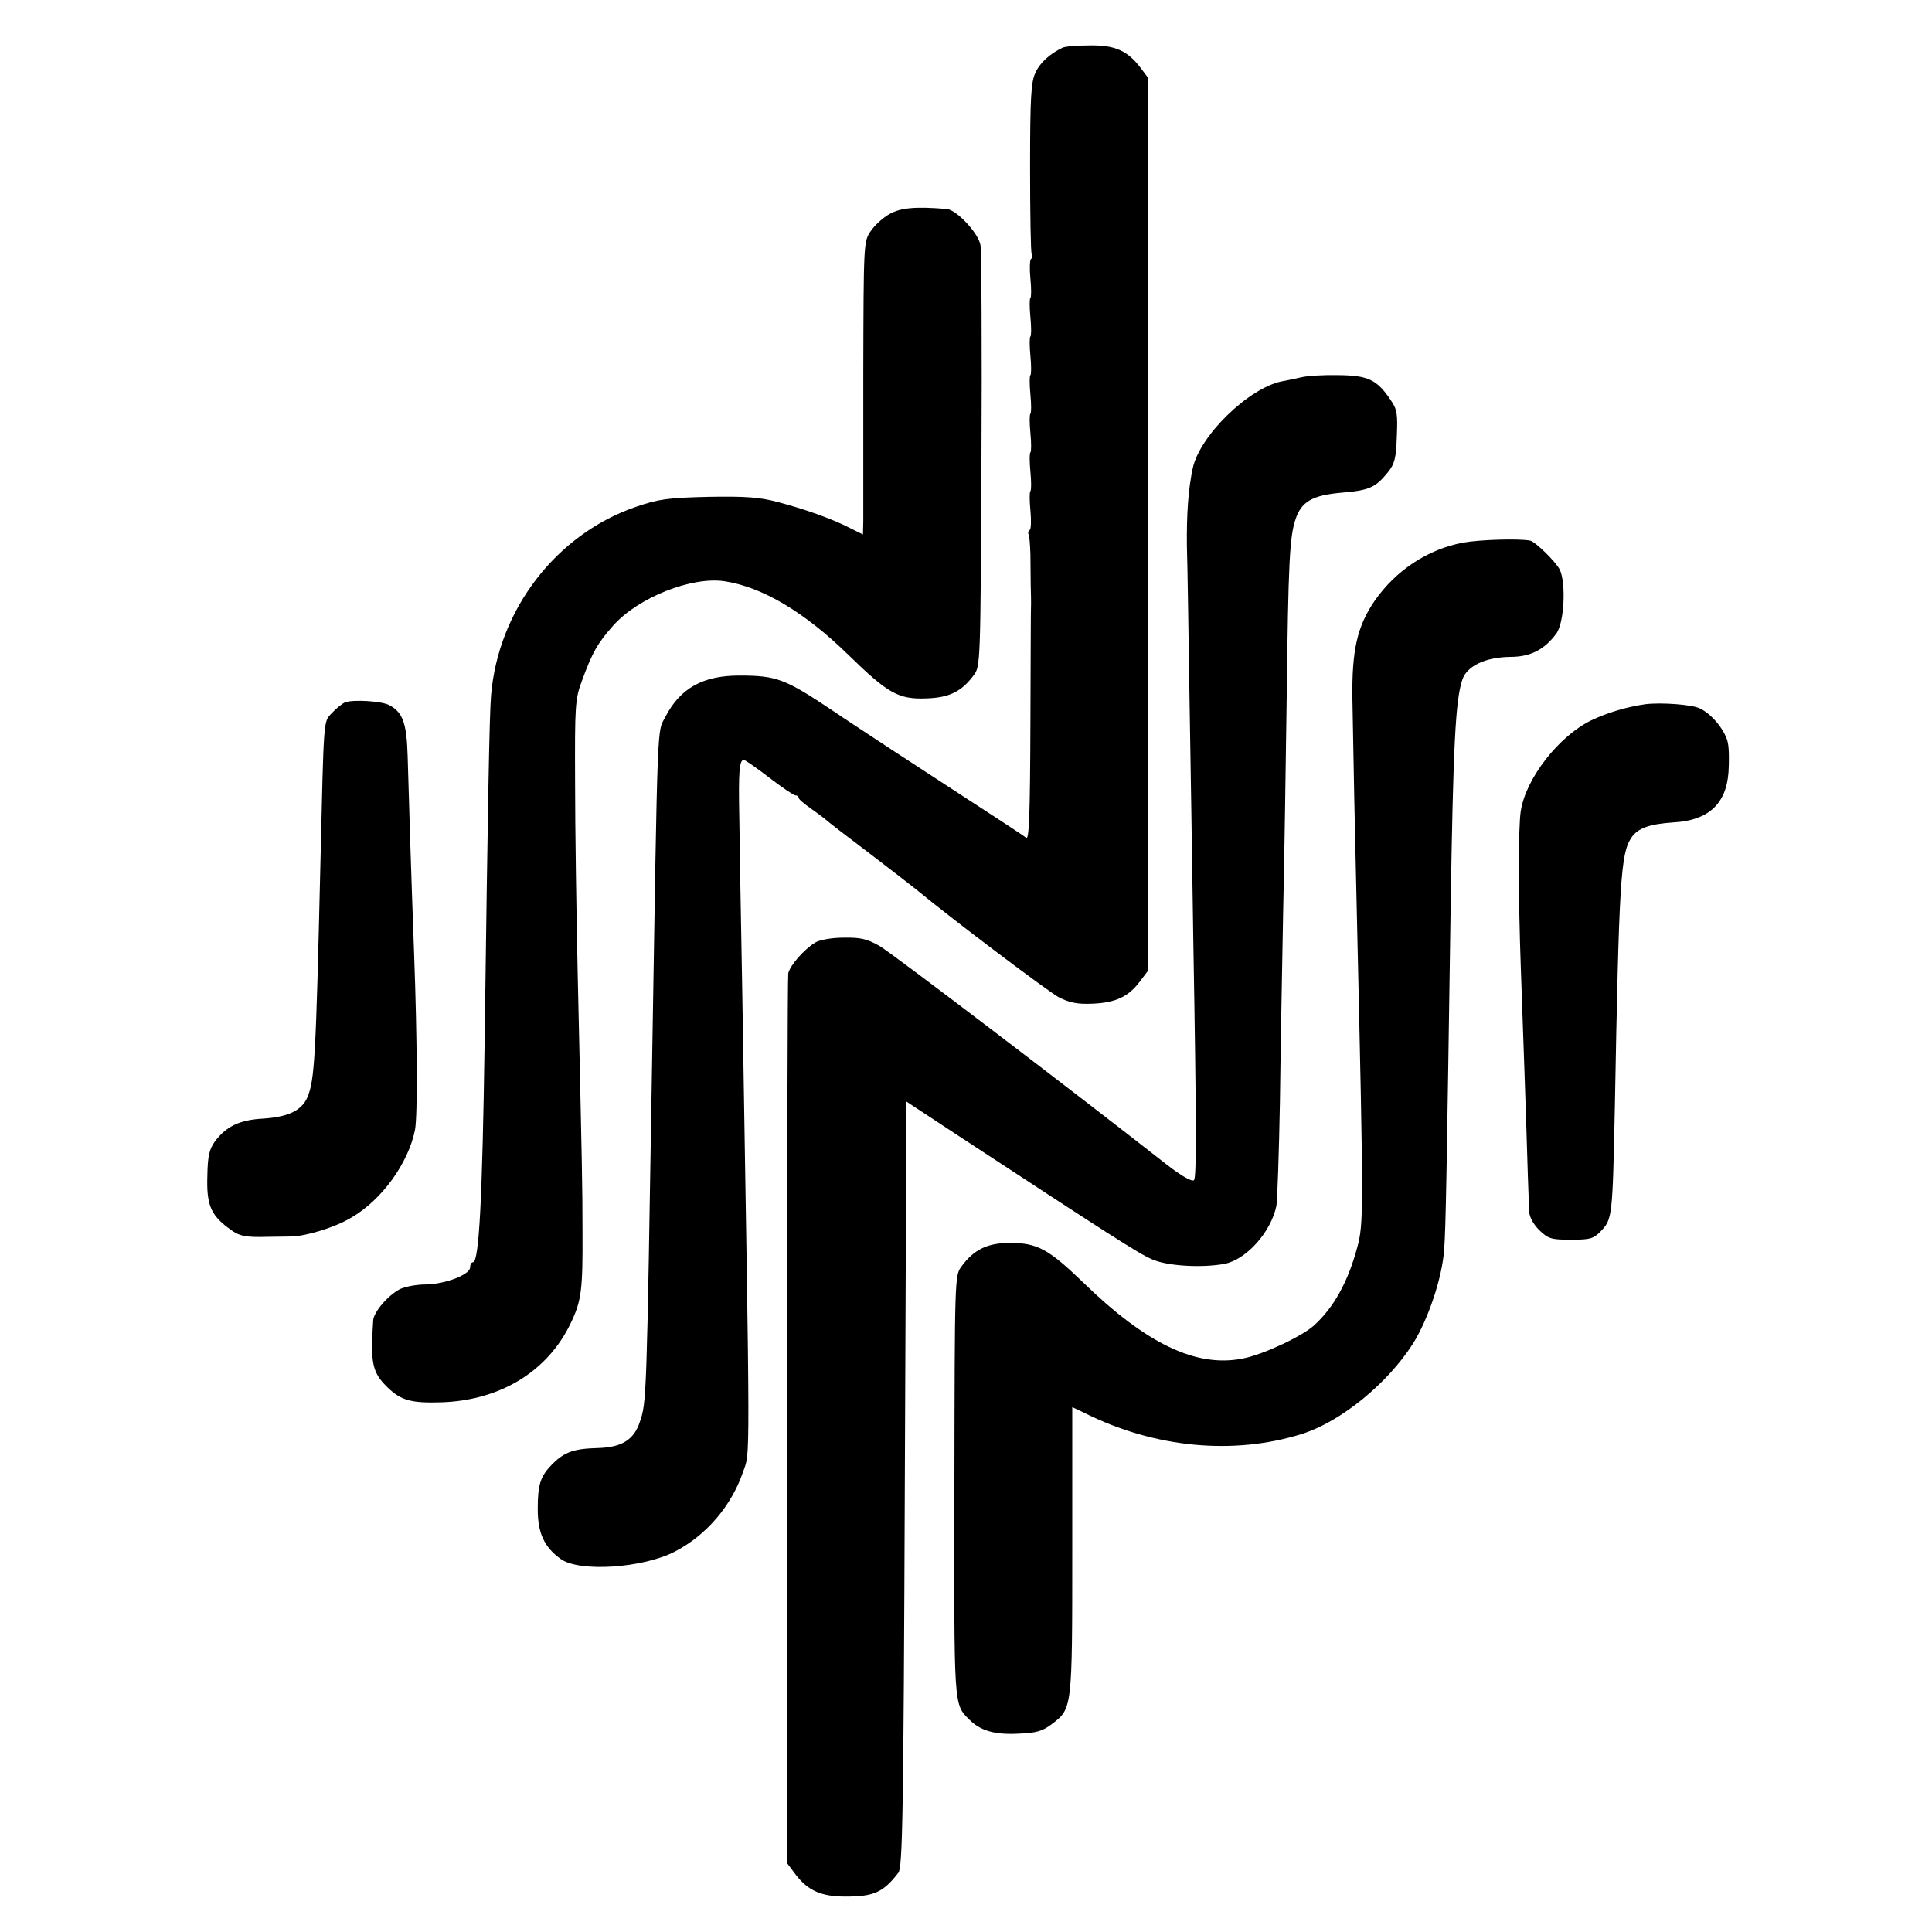
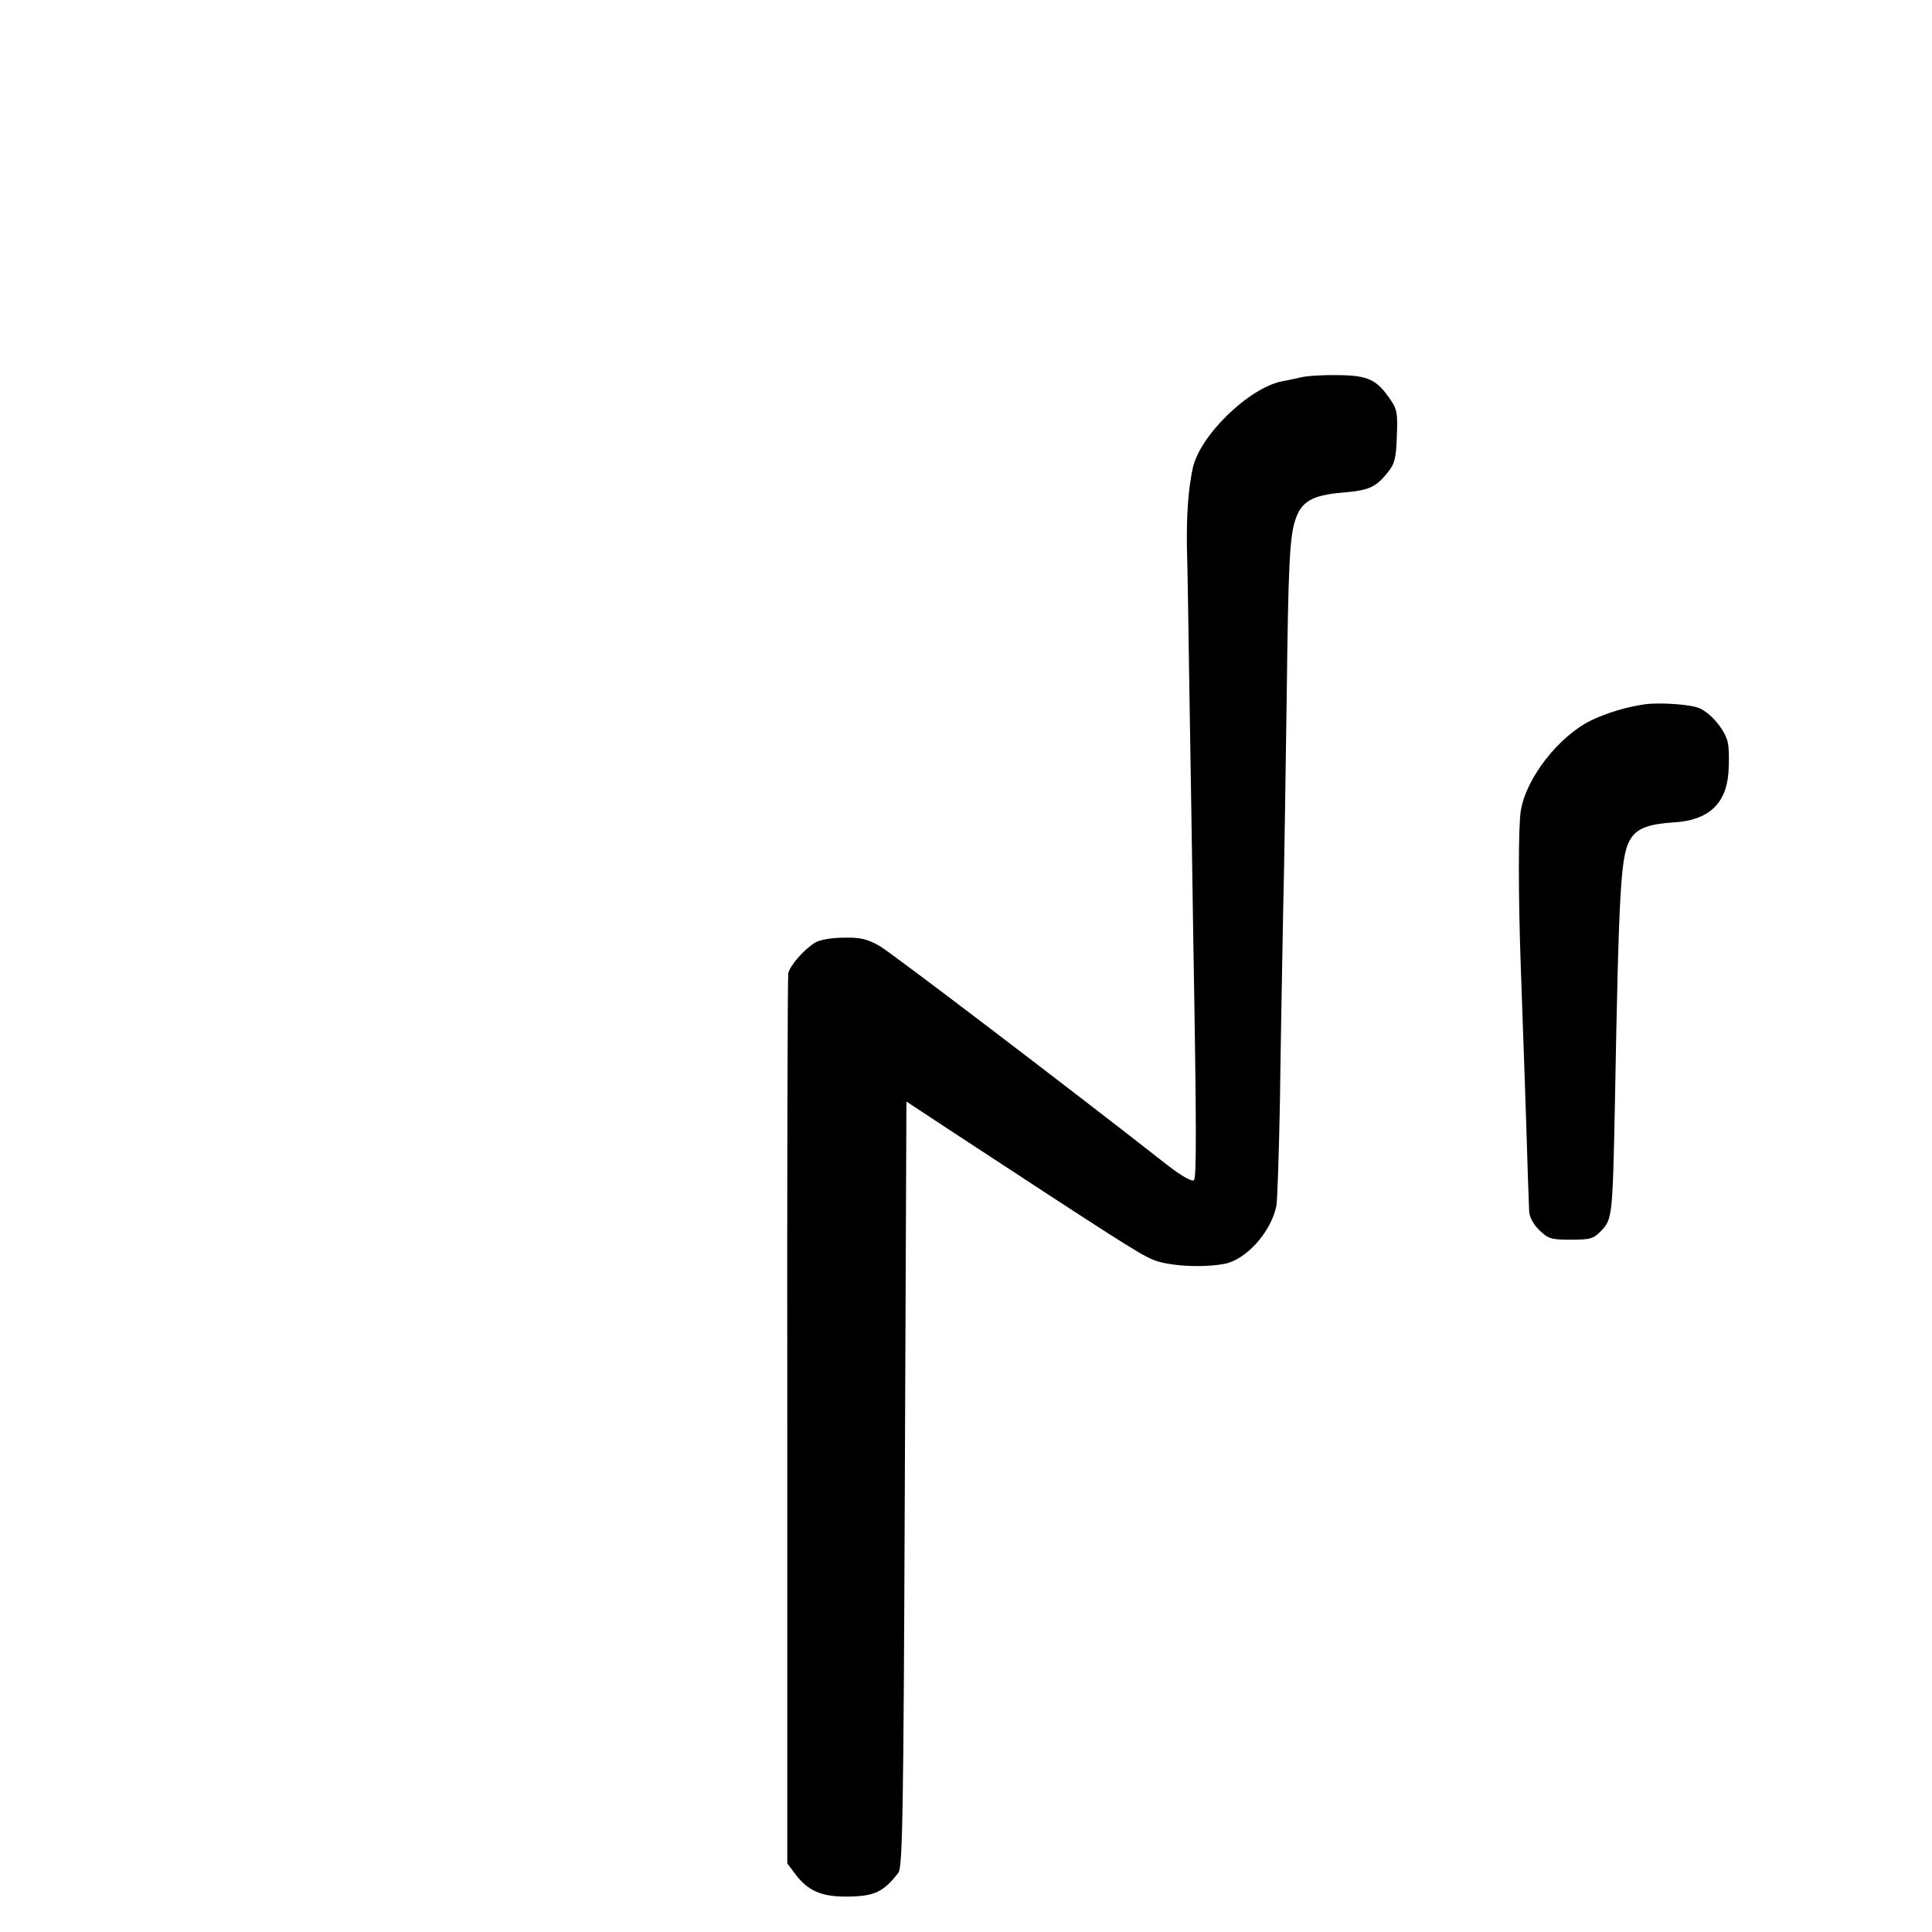
<svg xmlns="http://www.w3.org/2000/svg" version="1" width="800" height="800" viewBox="0 0 600 600">
-   <path d="M330 14.8c-3.8 1.8-7 4.6-8.4 7.7-1.4 2.8-1.7 7.7-1.7 29.4 0 14.3.2 26.5.5 27 .4.5.3 1.2-.2 1.5-.4.3-.5 3-.2 6.1.3 3.1.3 5.8 0 6-.3.2-.3 2.9 0 6s.3 5.8 0 6c-.3.2-.3 2.9 0 6s.3 5.8 0 6c-.3.2-.3 2.9 0 6s.3 5.8 0 6c-.3.2-.3 2.9 0 6s.3 5.8 0 6c-.3.2-.3 2.9 0 6s.3 5.8 0 6c-.3.2-.3 2.9 0 6s.2 5.8-.2 6.1c-.5.3-.6.9-.4 1.3.3.4.5 3.2.6 6.2 0 3 .1 7.4.1 9.9.1 2.5.1 4.9.1 5.5-.1.5-.1 17.3-.2 37.3-.1 28-.4 36.1-1.3 35.4-1.1-.9-5.9-4-40.9-26.8-7.3-4.8-16-10.5-19.2-12.7-14.8-9.9-17.4-10.9-29-10.9-11.3 0-18.3 3.9-22.9 12.7-2.7 5.3-2.4-2.3-4.2 108-1.7 105.2-1.7 104.9-3.8 111.1-1.8 5.5-5.6 7.9-13 8.1-7.5.2-10.3 1.2-14.1 4.9-3.8 3.9-4.6 6.3-4.6 14.1 0 7.4 2 11.8 7.2 15.5 5.8 4.1 25.4 2.8 35.3-2.3 9.9-5.1 17.7-14.3 21.3-24.9 2.2-6.4 2.2 2.2-.3-150-.4-21.2-.8-45-.9-52.9-.3-14.5 0-18.1 1.4-18.1.4 0 4 2.5 7.9 5.5 3.9 3 7.6 5.5 8.1 5.5.6 0 1 .3 1 .7 0 .5 1.7 1.9 3.7 3.3s4.1 3 4.7 3.5c.6.6 6.7 5.3 13.6 10.5 6.8 5.2 13.4 10.3 14.5 11.2 12 9.9 41 31.7 44.3 33.5 3.4 1.7 5.7 2.2 10.5 2 7.2-.3 11.2-2.2 14.7-6.9l2.5-3.3V24.1l-2.1-2.8c-4.1-5.5-8-7.3-15.8-7.2-3.9 0-7.8.3-8.6.7z" />
-   <path d="M276.2 66.5c-2 1.1-4.6 3.5-5.8 5.3-2.2 3.2-2.2 3.7-2.3 44.5v45.5l-.1 4.2-4-2c-5.6-2.9-14.4-6-22.5-8.1-5.6-1.5-10-1.8-21.5-1.6-12.7.3-15.5.7-22.5 3.1-24.8 8.5-42.8 32-45 58.6-.5 6.1-1 32.8-2 108-.7 48-1.7 68-3.6 68-.5 0-.9.7-.9 1.6 0 2.2-7.6 5.2-13.8 5.3-2.9 0-6.5.7-8.1 1.5-3.6 1.9-8.1 7.1-8.2 9.7-.9 13.3-.3 16.2 4.5 20.8 4.1 4 7.3 4.9 16.7 4.6 18.4-.6 33.1-9.7 40.2-24.7 3.3-6.9 3.7-10.3 3.6-28.3 0-14-.1-18.3-1.5-80.5-.4-18.4-.8-45-.8-59-.1-23.8 0-25.9 2.1-31.5 3.2-8.8 4.9-11.8 9.8-17.3 7.8-8.7 24.3-15.2 34.5-13.7 11.8 1.8 24.9 9.6 38.6 23 12.1 11.8 15.4 13.7 23.9 13.4 7.3-.2 11.1-2.1 14.9-7.2 2.1-2.8 2.1-3.7 2.4-66.5.2-35 0-65.2-.3-67.1-.7-3.8-7.5-11-10.5-11.2-9.7-.8-14.3-.4-17.8 1.6z" />
  <path d="M404 117.2c-1.9.4-4.5 1-5.8 1.2-10.5 2.1-25.7 17-27.8 27.1-1.4 6.6-1.9 14.3-1.8 24 .2 6 .5 27 .8 46.5.3 19.5.9 53.9 1.2 76.5 1 57.2 1 73.2.2 74-.6.6-3.9-1.3-8.3-4.7-31.5-24.7-85.8-66-89.3-68-3.9-2.2-5.9-2.7-11.2-2.6-3.7 0-7.5.7-8.8 1.5-3.6 2.2-7.9 7.2-8.4 9.6-.2 1.2-.4 63.9-.3 139.3v137.1l2.7 3.6c3.8 4.9 7.9 6.7 15.4 6.7 8.8 0 11.7-1.3 16.4-7.4 1.3-1.6 1.6-18.2 2-120.7l.5-118.8 15.5 10.2c47 30.8 56.7 37.1 60.8 38.8 4.7 2.1 15.5 2.7 22.5 1.4 6.7-1.3 14.4-9.8 16.1-18 .3-1.7.8-16.3 1.1-32.5.2-16.2.7-42.8 1-59 .4-16.2.8-46.2 1.1-66.5.5-41.5.9-49.7 2.7-55.1 1.8-5.6 5.2-7.6 14.4-8.4 8.5-.7 10.5-1.6 14.3-6.3 2.1-2.6 2.6-4.4 2.8-11.2.3-7.1.1-8.4-2-11.4-4.2-6.2-6.9-7.5-16.1-7.6-4.5-.1-9.8.2-11.7.7z" />
-   <path d="M454.5 168.5c-11 2-21 8.6-27.6 18.1-5.4 7.9-7.1 15.3-6.9 30.4.3 18.2.8 42.8 1.5 72 2 87.6 2 91.1 0 98.4-2.9 10.8-7.3 18.7-13.5 24.3-3.8 3.4-15.8 9-22 10.2-14.5 2.9-30-4.5-49.9-23.9-10.5-10.1-14-12-22.4-12-7 0-11.2 2-15.1 7.3-2.1 2.8-2.1 3.5-2.2 68-.1 69.7-.3 67.8 4.7 72.8 3.4 3.4 7.9 4.7 15.2 4.3 5.6-.2 7.5-.8 10.4-3 6.3-4.8 6.3-4.6 6.3-53.9V437l3.8 1.8c21.7 10.9 46.4 13.2 67.6 6.5 12-3.8 26.5-15.6 34.4-28 4.7-7.5 9.1-20.4 9.7-29.3.5-6.2.8-24.4 2-105.5.8-51 1.5-64.9 3.6-71.3 1.4-4.4 7.2-7.1 15-7.2 6.1 0 10.5-2.2 14.2-7.2 2.5-3.3 3.1-15.7 1.1-19.9-1.2-2.4-7.6-8.7-9.2-9-3.3-.7-15.9-.3-20.7.6zM107.2 218.1c-.9.4-2.8 1.9-4.1 3.3-2.7 2.9-2.5.6-3.6 47.1-1.4 60.3-1.8 66.8-4 72.2-1.8 4.2-6 6.2-13.9 6.7-7.2.4-11.3 2.4-14.8 7-1.8 2.5-2.3 4.6-2.4 10.7-.3 8.8 1 12.1 6.3 16.1 3.6 2.8 5.2 3.1 12.8 2.9 2.2 0 5.4-.1 7-.1 4.6-.1 13.5-2.8 18.5-5.8 9.6-5.5 17.9-17.1 19.9-27.4.8-4.7.7-27.3-.3-54.8-.8-21.1-1.7-50-2-61.2-.3-10.2-1.5-13.6-5.7-15.8-2.3-1.3-11.2-1.8-13.7-.9z" />
  <path d="M511 218.7c-5.7.8-11.8 2.6-16.8 5-10.1 4.9-20.3 18-21.9 28.1-.8 4.9-.8 26.4 0 48.7.6 17 1.7 47.4 2.2 65 .2 4.4.3 9.3.4 10.8.1 1.7 1.3 3.9 3.1 5.7 2.8 2.7 3.7 3 9.8 3 6.2 0 7.1-.3 9.5-2.8 3.4-3.6 3.5-4.6 4.2-38.2 1.3-70.4 1.8-78.8 5.1-83.8 2-3 5.6-4.3 13.2-4.8 10.7-.6 16.3-5.7 17-15.6.2-3.2.2-7.2-.2-9.1-.7-3.6-4.7-8.7-8.5-10.6-2.3-1.3-12.1-2-17.1-1.4z" />
</svg>